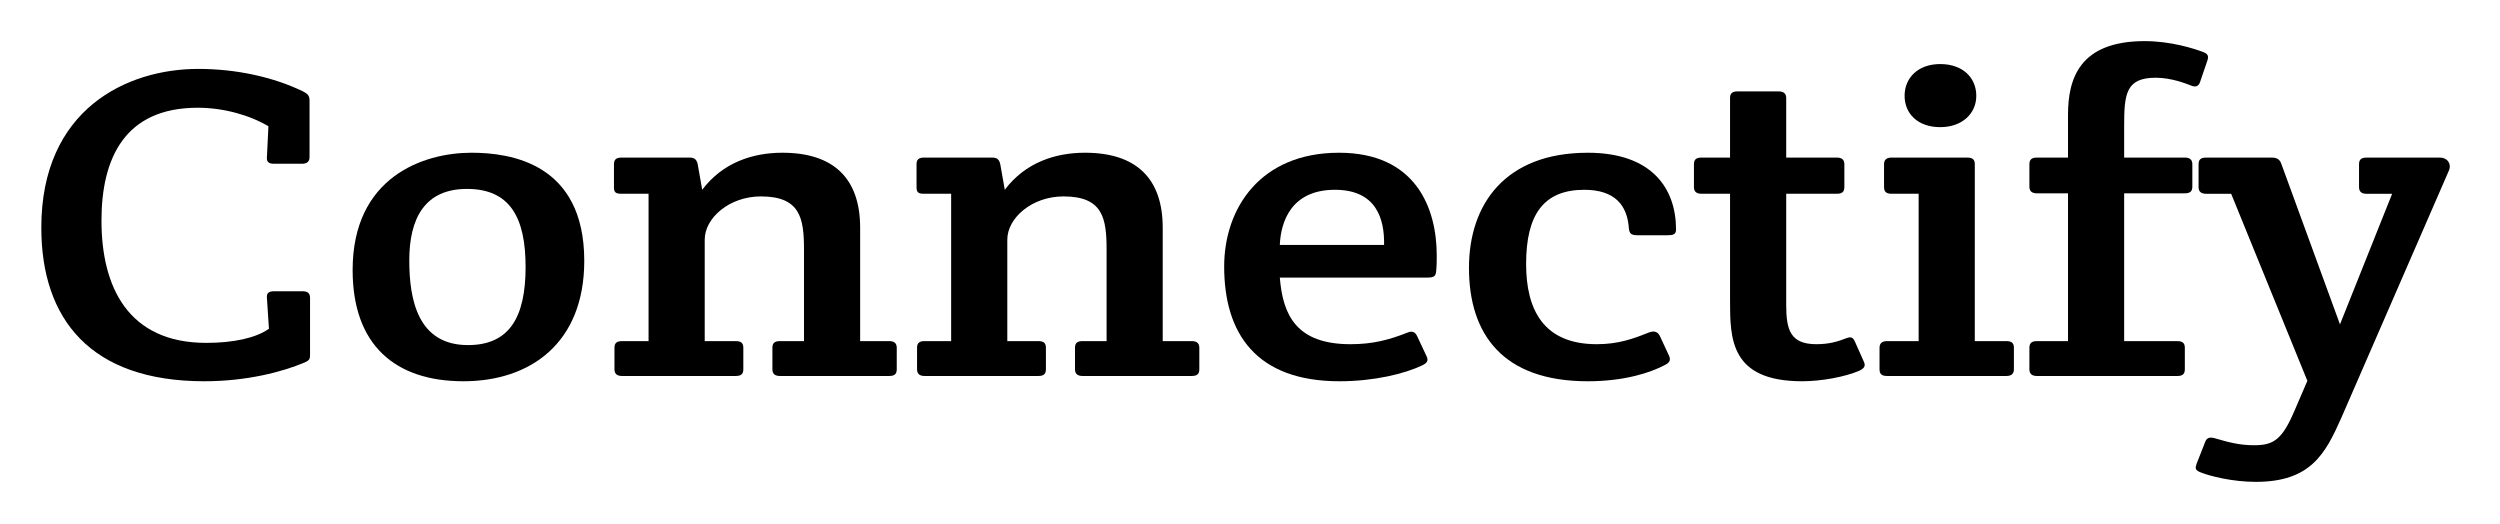
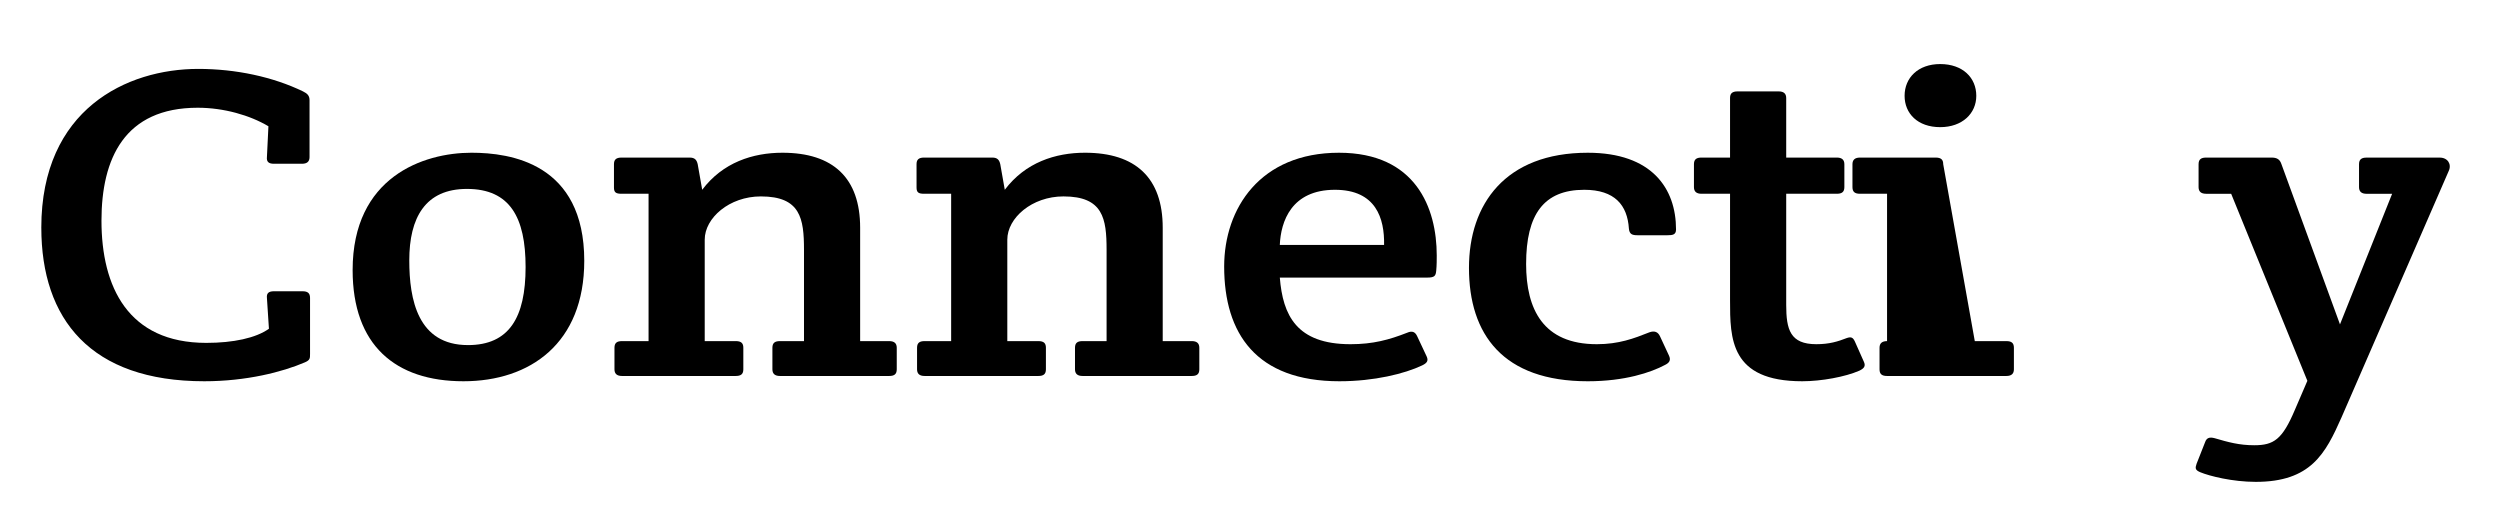
<svg xmlns="http://www.w3.org/2000/svg" xmlns:ns1="http://www.inkscape.org/namespaces/inkscape" xmlns:ns2="http://sodipodi.sourceforge.net/DTD/sodipodi-0.dtd" width="301.105mm" height="63.103mm" viewBox="0 0 301.105 63.103" version="1.1" id="svg8" ns1:version="0.92.4 (5da689c313, 2019-01-14)" ns2:docname="final_logo_text.svg">
  <defs id="defs2" />
  <ns2:namedview id="base" pagecolor="#ffffff" bordercolor="#666666" borderopacity="1.0" ns1:pageopacity="0.0" ns1:pageshadow="2" ns1:zoom="0.35" ns1:cx="-282.4104" ns1:cy="104.96488" ns1:document-units="mm" ns1:current-layer="text839" showgrid="false" fit-margin-top="5" fit-margin-bottom="5" fit-margin-left="5" fit-margin-right="5" ns1:window-width="1918" ns1:window-height="1008" ns1:window-x="953" ns1:window-y="1080" ns1:window-maximized="0" />
  <g ns1:label="Layer 1" ns1:groupmode="layer" id="layer1" transform="translate(77.225,-113.502)">
    <g aria-label="Connectify " transform="scale(1.066,0.938)" style="font-style:normal;font-variant:normal;font-weight:normal;font-stretch:normal;font-size:56.647px;line-height:1.25;font-family:Arial;-inkscape-font-specification:Arial;letter-spacing:0px;word-spacing:0px;fill:#000000;fill-opacity:1;stroke:none;stroke-width:1.416" id="text839">
      <path d="m -67.775,150.246 c 0,11.726 5.551,19.713 18.41,19.713 4.758,0 8.837,-1.19 11.386,-2.436 0.566,-0.283 0.566,-0.51 0.566,-1.076 v -7.194 c 0,-0.623 -0.283,-0.85 -0.85,-0.85 h -3.229 c -0.566,0 -0.85,0.227 -0.793,0.85 l 0.227,3.965 c -1.473,1.19 -4.022,1.813 -7.081,1.813 -8.837,0 -11.839,-7.194 -11.839,-15.691 0,-7.987 2.606,-14.502 10.876,-14.502 2.946,0 5.891,0.963 7.987,2.379 l -0.17,3.965 c -0.057,0.623 0.227,0.85 0.793,0.85 h 3.172 c 0.566,0 0.85,-0.283 0.85,-0.85 v -7.308 c 0,-0.566 -0.227,-0.85 -0.736,-1.133 -3.399,-1.869 -7.591,-2.889 -11.839,-2.889 -8.044,0 -17.731,5.155 -17.731,20.393 z" style="font-style:normal;font-variant:normal;font-weight:normal;font-stretch:normal;font-family:'Crete Round';-inkscape-font-specification:'Crete Round';fill:#000000;fill-opacity:1;stroke-width:1.416" id="path814" />
      <path d="m -32.602,155.684 c 0,9.63 4.815,14.275 12.519,14.275 7.534,0 13.652,-4.872 13.652,-15.465 0,-12.519 -8.327,-13.879 -12.746,-13.879 -5.438,0 -13.425,3.116 -13.425,15.068 z m 13.029,9.63 c -5.665,0 -6.628,-5.835 -6.628,-10.876 0,-5.495 1.813,-9.177 6.514,-9.177 4.872,0 6.628,3.682 6.628,10.027 0,6.514 -1.869,10.027 -6.514,10.027 z" style="font-style:normal;font-variant:normal;font-weight:normal;font-stretch:normal;font-family:'Crete Round';-inkscape-font-specification:'Crete Round';fill:#000000;fill-opacity:1;stroke-width:1.416" id="path816" />
      <path d="m -3.075,145.091 c 0,0.623 0.227,0.793 0.85,0.793 h 3.059 v 18.92 H -2.168 c -0.566,0 -0.85,0.227 -0.85,0.85 v 2.776 c 0,0.566 0.283,0.85 0.85,0.85 H 10.691 c 0.566,0 0.85,-0.227 0.85,-0.85 v -2.776 c 0,-0.566 -0.227,-0.85 -0.85,-0.85 H 7.179 v -13.029 c 0,-2.776 2.776,-5.551 6.345,-5.551 4.475,0 4.872,2.832 4.872,6.854 v 11.726 h -2.719 c -0.566,0 -0.85,0.227 -0.85,0.85 v 2.776 c 0,0.566 0.283,0.85 0.85,0.85 h 12.349 c 0.566,0 0.85,-0.227 0.85,-0.85 v -2.776 c 0,-0.566 -0.283,-0.85 -0.85,-0.85 h -3.286 v -14.558 c 0,-6.401 -3.059,-9.63 -8.78,-9.63 -3.342,0 -6.741,1.246 -9.064,4.758 l -0.51,-3.286 c -0.113,-0.566 -0.34,-0.85 -0.906,-0.85 h -7.704 c -0.623,0 -0.85,0.283 -0.85,0.85 z" style="font-style:normal;font-variant:normal;font-weight:normal;font-stretch:normal;font-family:'Crete Round';-inkscape-font-specification:'Crete Round';fill:#000000;fill-opacity:1;stroke-width:1.416" id="path818" />
      <path d="m 31.113,145.091 c 0,0.623 0.227,0.793 0.85,0.793 h 3.059 v 18.92 h -3.002 c -0.566,0 -0.85,0.227 -0.85,0.85 v 2.776 c 0,0.566 0.283,0.85 0.85,0.85 h 12.859 c 0.566,0 0.85,-0.227 0.85,-0.85 v -2.776 c 0,-0.566 -0.227,-0.85 -0.85,-0.85 h -3.512 v -13.029 c 0,-2.776 2.776,-5.551 6.345,-5.551 4.475,0 4.872,2.832 4.872,6.854 v 11.726 h -2.719 c -0.566,0 -0.85,0.227 -0.85,0.85 v 2.776 c 0,0.566 0.283,0.85 0.85,0.85 H 62.212 c 0.566,0 0.85,-0.227 0.85,-0.85 v -2.776 c 0,-0.566 -0.283,-0.85 -0.85,-0.85 h -3.286 v -14.558 c 0,-6.401 -3.059,-9.63 -8.78,-9.63 -3.342,0 -6.741,1.246 -9.064,4.758 l -0.51,-3.286 c -0.113,-0.566 -0.34,-0.85 -0.906,-0.85 h -7.704 c -0.623,0 -0.85,0.283 -0.85,0.85 z" style="font-style:normal;font-variant:normal;font-weight:normal;font-stretch:normal;font-family:'Crete Round';-inkscape-font-specification:'Crete Round';fill:#000000;fill-opacity:1;stroke-width:1.416" id="path820" />
      <path d="m 78.896,169.959 c 3.909,0 7.364,-0.963 9.347,-2.039 0.51,-0.283 0.736,-0.566 0.51,-1.133 l -1.076,-2.606 c -0.227,-0.566 -0.566,-0.736 -1.133,-0.453 -2.039,0.906 -3.852,1.473 -6.401,1.473 -6.118,0 -7.647,-3.739 -7.987,-8.554 h 16.654 c 0.85,0 0.963,-0.227 1.02,-0.906 0.057,-0.68 0.057,-1.416 0.057,-1.926 0,-6.118 -2.379,-13.199 -11.046,-13.199 -8.894,0 -12.972,7.138 -12.972,14.615 0,8.61 3.625,14.728 13.029,14.728 z m -6.741,-17.504 c 0.113,-3.002 1.303,-7.081 6.231,-7.081 4.645,0 5.608,3.682 5.551,7.081 z" style="font-style:normal;font-variant:normal;font-weight:normal;font-stretch:normal;font-family:'Crete Round';-inkscape-font-specification:'Crete Round';fill:#000000;fill-opacity:1;stroke-width:1.416" id="path822" />
      <path d="m 99.985,154.891 c 0,-6.345 1.983,-9.517 6.571,-9.517 3.455,0 4.872,1.983 5.042,4.985 0.057,0.736 0.397,0.85 0.963,0.85 h 3.399 c 0.566,0 0.963,-0.057 0.963,-0.736 0,-5.268 -2.719,-9.857 -9.97,-9.857 -9.347,0 -13.425,6.628 -13.425,14.785 0,8.554 3.852,14.558 13.425,14.558 4.192,0 7.138,-1.133 8.724,-2.096 0.51,-0.283 0.68,-0.623 0.453,-1.19 l -1.02,-2.492 c -0.227,-0.566 -0.623,-0.736 -1.19,-0.51 -1.756,0.793 -3.455,1.529 -5.948,1.529 -6.061,0 -7.987,-4.475 -7.987,-10.31 z" style="font-style:normal;font-variant:normal;font-weight:normal;font-stretch:normal;font-family:'Crete Round';-inkscape-font-specification:'Crete Round';fill:#000000;fill-opacity:1;stroke-width:1.416" id="path824" />
      <path d="m 129.371,145.884 h 5.721 c 0.566,0 0.85,-0.227 0.85,-0.85 v -2.946 c 0,-0.566 -0.283,-0.85 -0.85,-0.85 h -5.721 v -7.647 c 0,-0.566 -0.283,-0.85 -0.85,-0.85 h -4.645 c -0.623,0 -0.85,0.283 -0.85,0.85 v 7.647 h -3.229 c -0.566,0 -0.85,0.227 -0.85,0.85 v 2.946 c 0,0.566 0.283,0.85 0.85,0.85 h 3.229 v 13.652 c 0,4.928 0,10.423 8.157,10.423 2.153,0 4.872,-0.566 6.458,-1.36 0.51,-0.283 0.736,-0.566 0.51,-1.133 l -1.02,-2.606 c -0.227,-0.566 -0.453,-0.623 -0.906,-0.453 -1.02,0.453 -1.983,0.793 -3.455,0.793 -2.946,0 -3.399,-1.869 -3.399,-5.042 z" style="font-style:normal;font-variant:normal;font-weight:normal;font-stretch:normal;font-family:'Crete Round';-inkscape-font-specification:'Crete Round';fill:#000000;fill-opacity:1;stroke-width:1.416" id="path826" />
-       <path d="m 150.678,164.804 h 3.569 c 0.566,0 0.85,0.227 0.85,0.85 v 2.776 c 0,0.566 -0.283,0.85 -0.85,0.85 h -13.482 c -0.566,0 -0.85,-0.227 -0.85,-0.85 v -2.776 c 0,-0.566 0.283,-0.85 0.85,-0.85 h 3.569 v -18.92 h -3.059 c -0.566,0 -0.85,-0.227 -0.85,-0.85 v -2.946 c 0,-0.566 0.283,-0.85 0.85,-0.85 h 8.554 c 0.623,0 0.85,0.283 0.85,0.85 z m -7.931,-31.496 c 0,2.266 1.473,4.022 4.022,4.022 2.492,0 4.079,-1.756 4.079,-4.022 0,-2.323 -1.529,-4.079 -4.079,-4.079 -2.492,0 -4.022,1.756 -4.022,4.079 z" style="font-style:normal;font-variant:normal;font-weight:normal;font-stretch:normal;font-family:'Crete Round';-inkscape-font-specification:'Crete Round';fill:#000000;fill-opacity:1;stroke-width:1.416" id="path828" />
-       <path d="m 167.554,145.827 h 6.854 c 0.566,0 0.85,-0.227 0.85,-0.85 v -2.889 c 0,-0.566 -0.283,-0.85 -0.85,-0.85 h -6.854 v -4.135 c 0,-4.079 0.227,-6.118 3.569,-6.118 1.813,0 3.512,0.793 4.022,1.02 0.51,0.227 0.793,0.057 0.963,-0.397 l 0.85,-2.832 c 0.17,-0.566 0.057,-0.85 -0.453,-1.076 -1.02,-0.453 -3.682,-1.416 -6.628,-1.416 -7.364,0 -8.667,4.815 -8.667,9.46 v 5.495 h -3.512 c -0.566,0 -0.85,0.227 -0.85,0.85 v 2.889 c 0,0.566 0.283,0.85 0.85,0.85 h 3.512 v 18.977 h -3.512 c -0.566,0 -0.85,0.227 -0.85,0.85 v 2.776 c 0,0.566 0.283,0.85 0.85,0.85 h 15.861 c 0.566,0 0.85,-0.227 0.85,-0.85 v -2.776 c 0,-0.566 -0.227,-0.85 -0.85,-0.85 h -6.005 z" style="font-style:normal;font-variant:normal;font-weight:normal;font-stretch:normal;font-family:'Crete Round';-inkscape-font-specification:'Crete Round';fill:#000000;fill-opacity:1;stroke-width:1.416" id="path830" />
+       <path d="m 150.678,164.804 h 3.569 c 0.566,0 0.85,0.227 0.85,0.85 v 2.776 c 0,0.566 -0.283,0.85 -0.85,0.85 h -13.482 c -0.566,0 -0.85,-0.227 -0.85,-0.85 v -2.776 c 0,-0.566 0.283,-0.85 0.85,-0.85 v -18.92 h -3.059 c -0.566,0 -0.85,-0.227 -0.85,-0.85 v -2.946 c 0,-0.566 0.283,-0.85 0.85,-0.85 h 8.554 c 0.623,0 0.85,0.283 0.85,0.85 z m -7.931,-31.496 c 0,2.266 1.473,4.022 4.022,4.022 2.492,0 4.079,-1.756 4.079,-4.022 0,-2.323 -1.529,-4.079 -4.079,-4.079 -2.492,0 -4.022,1.756 -4.022,4.079 z" style="font-style:normal;font-variant:normal;font-weight:normal;font-stretch:normal;font-family:'Crete Round';-inkscape-font-specification:'Crete Round';fill:#000000;fill-opacity:1;stroke-width:1.416" id="path828" />
      <path d="m 185.309,142.032 c -0.17,-0.566 -0.51,-0.793 -1.076,-0.793 h -7.421 c -0.566,0 -0.85,0.227 -0.85,0.85 v 2.946 c 0,0.566 0.283,0.85 0.85,0.85 h 2.832 l 8.61,24.018 -1.416,3.739 c -1.416,3.795 -2.379,4.532 -4.588,4.532 -1.699,0 -2.946,-0.397 -4.475,-0.906 -0.566,-0.17 -0.906,-0.057 -1.076,0.51 l -0.963,2.776 c -0.17,0.566 -0.17,0.793 0.397,1.076 1.076,0.51 3.682,1.246 6.288,1.246 6.231,0 7.874,-3.625 9.687,-8.271 l 12.123,-31.666 c 0.34,-0.85 -0.113,-1.699 -1.02,-1.699 h -8.271 c -0.566,0 -0.85,0.227 -0.85,0.85 v 2.946 c 0,0.566 0.283,0.85 0.85,0.85 h 2.889 l -5.891,16.768 z" style="font-style:normal;font-variant:normal;font-weight:normal;font-stretch:normal;font-family:'Crete Round';-inkscape-font-specification:'Crete Round';fill:#000000;fill-opacity:1;stroke-width:1.416" id="path832" />
    </g>
  </g>
</svg>